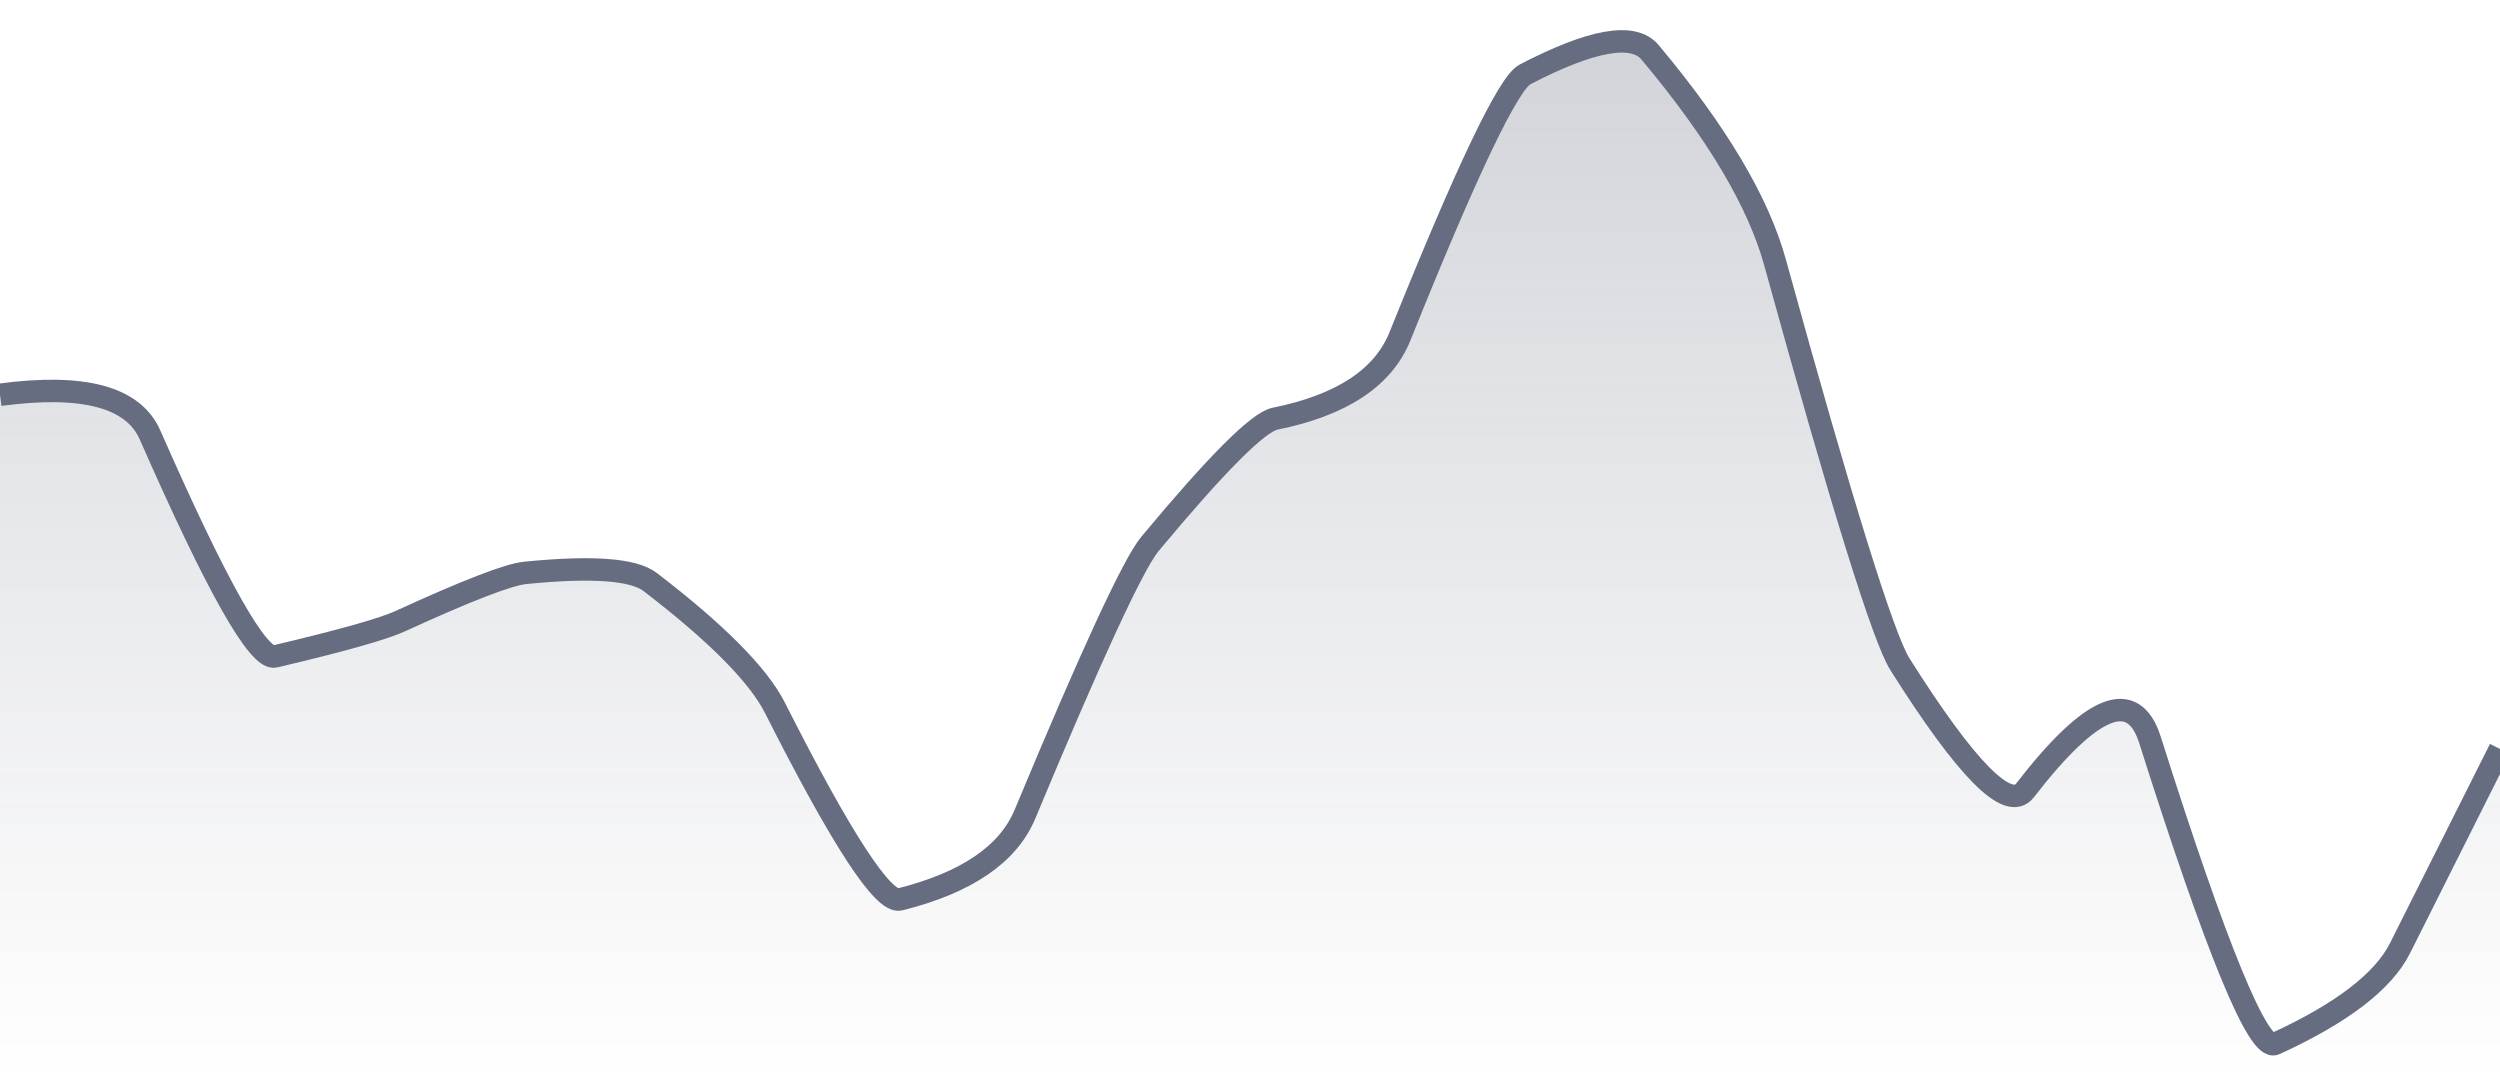
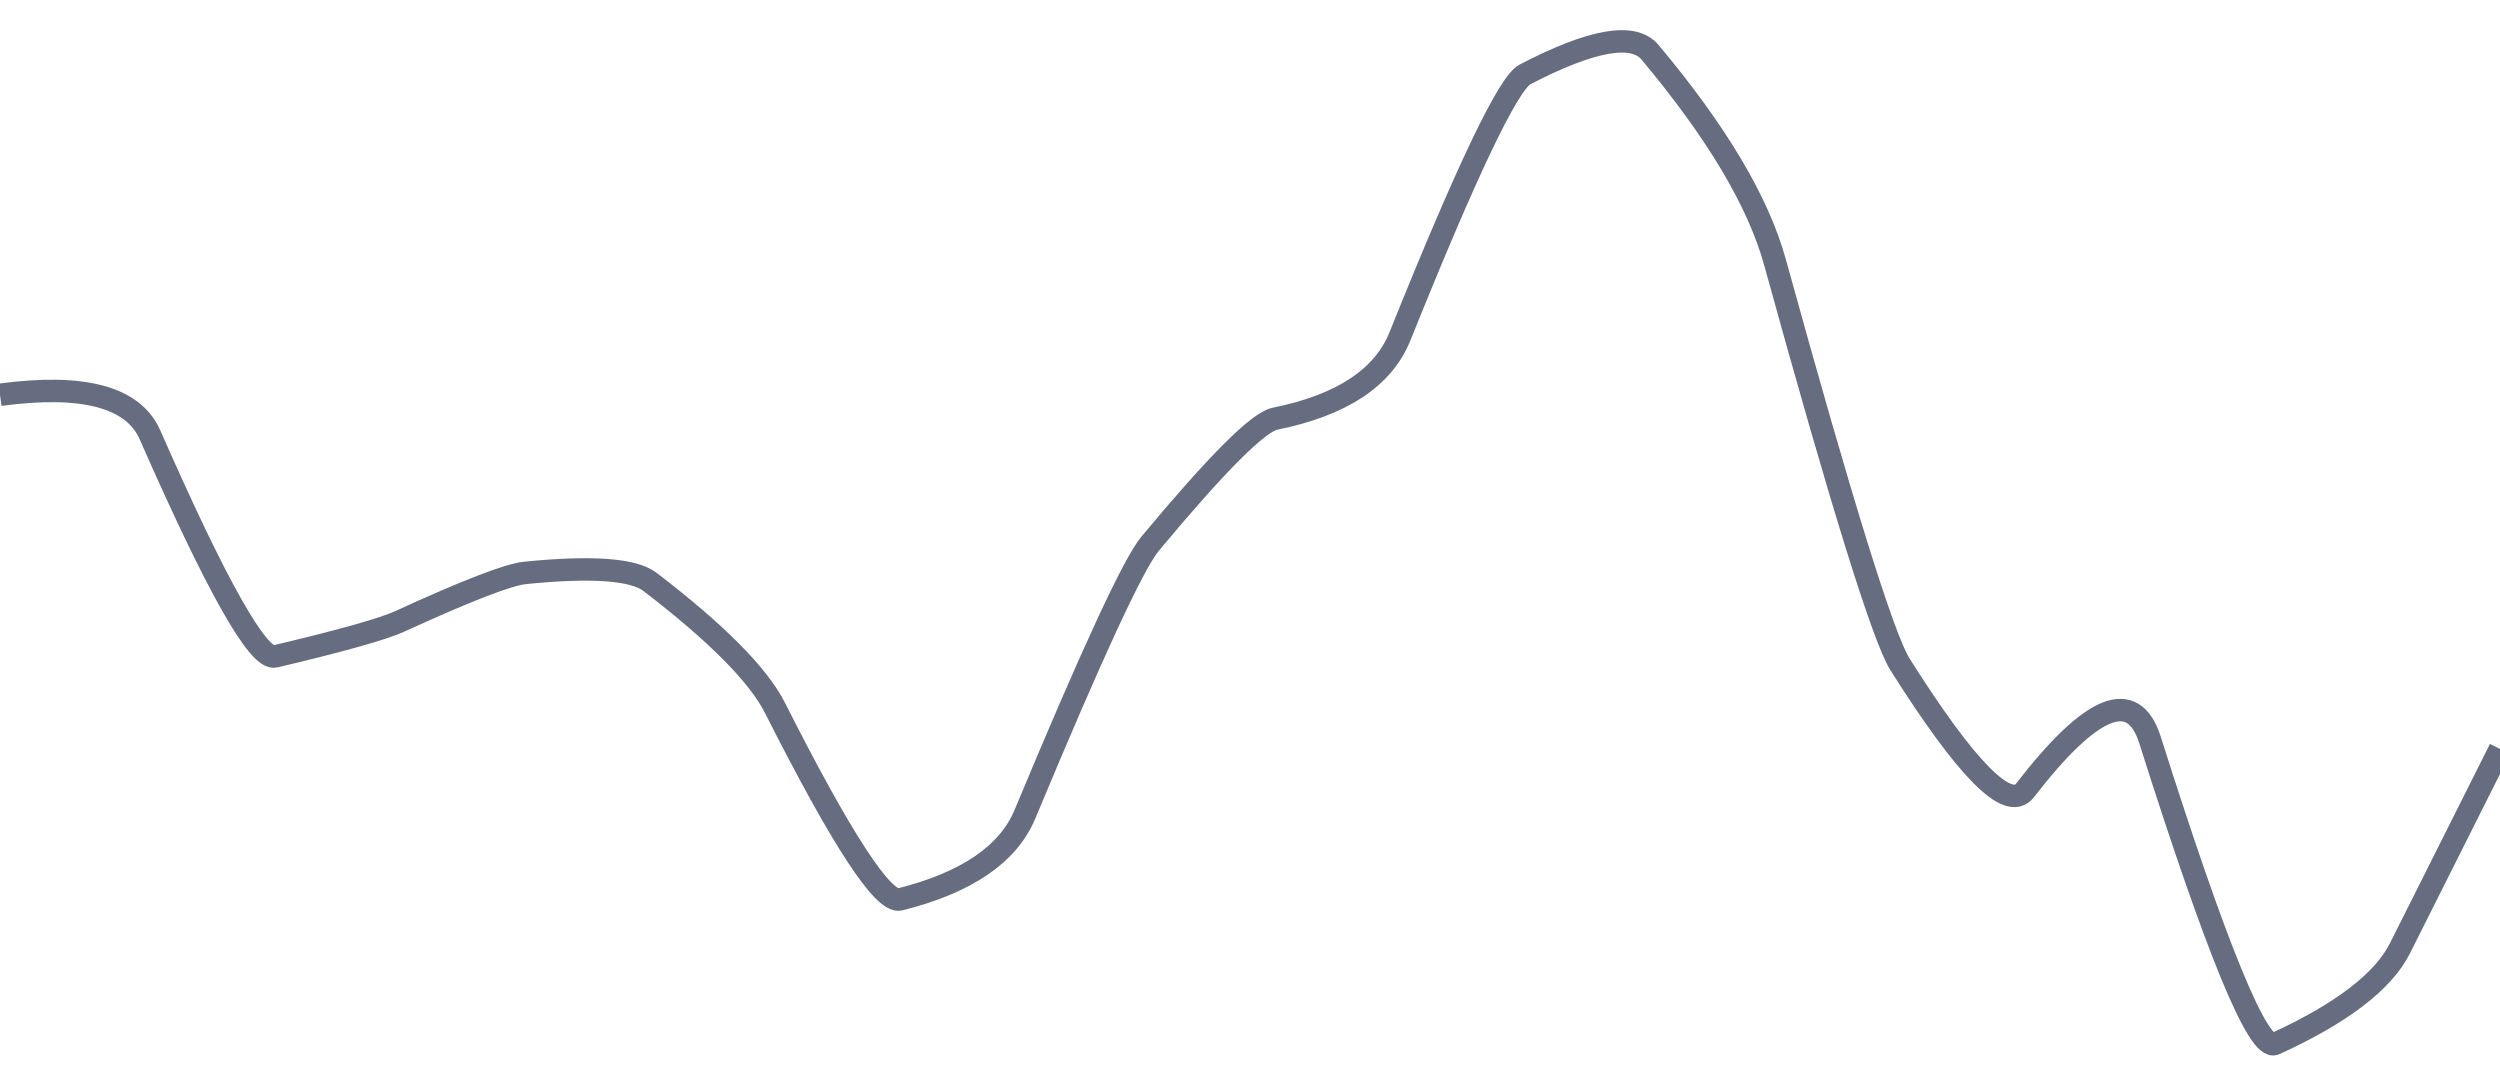
<svg xmlns="http://www.w3.org/2000/svg" viewBox="0 0 167 72" width="167" height="72">
  <defs>
    <linearGradient id="gradient" x1="0" y1="0" x2="0" y2="1">
      <stop offset="0%" stop-color="#666D80" stop-opacity="0.3" />
      <stop offset="100%" stop-color="#666D80" stop-opacity="0" />
    </linearGradient>
  </defs>
-   <path d="M 0,26.37 Q 8.35,25.25 10.02,29.05 Q 16.7,44.25 18.37,43.85 Q 25.05,42.27 26.72,41.5 Q 33.4,38.44 35.07,38.27 Q 41.75,37.6 43.42,38.87 Q 50.1,43.99 51.77,47.29 Q 58.45,60.5 60.12,60.08 Q 66.8,58.4 68.47,54.38 Q 75.15,38.34 76.82,36.33 Q 83.5,28.3 85.17,27.97 Q 91.85,26.62 93.52,22.46 Q 100.2,5.84 101.87,4.97 Q 108.55,1.5 110.22,3.49 Q 116.9,11.46 118.57,17.52 Q 125.25,41.74 126.92,44.38 Q 133.6,54.96 135.27,52.8 Q 141.95,44.16 143.62,49.43 Q 150.3,70.5 151.97,69.73 Q 158.65,66.67 160.32,63.34 T 167,50.03 L 167,72 L 0,72 Z" fill="url(#gradient)" />
  <path d="M 0,26.37 Q 8.35,25.25 10.02,29.05 Q 16.7,44.25 18.37,43.85 Q 25.05,42.27 26.72,41.5 Q 33.4,38.44 35.07,38.27 Q 41.75,37.6 43.42,38.87 Q 50.1,43.99 51.77,47.29 Q 58.45,60.5 60.12,60.08 Q 66.8,58.4 68.47,54.38 Q 75.15,38.34 76.82,36.33 Q 83.5,28.3 85.17,27.97 Q 91.85,26.62 93.52,22.46 Q 100.2,5.84 101.87,4.97 Q 108.55,1.5 110.22,3.49 Q 116.9,11.46 118.57,17.52 Q 125.25,41.74 126.92,44.38 Q 133.6,54.96 135.27,52.8 Q 141.95,44.16 143.62,49.43 Q 150.3,70.5 151.97,69.73 Q 158.65,66.67 160.32,63.34 T 167,50.03" fill="none" stroke="#666D80" stroke-width="1.5" />
</svg>